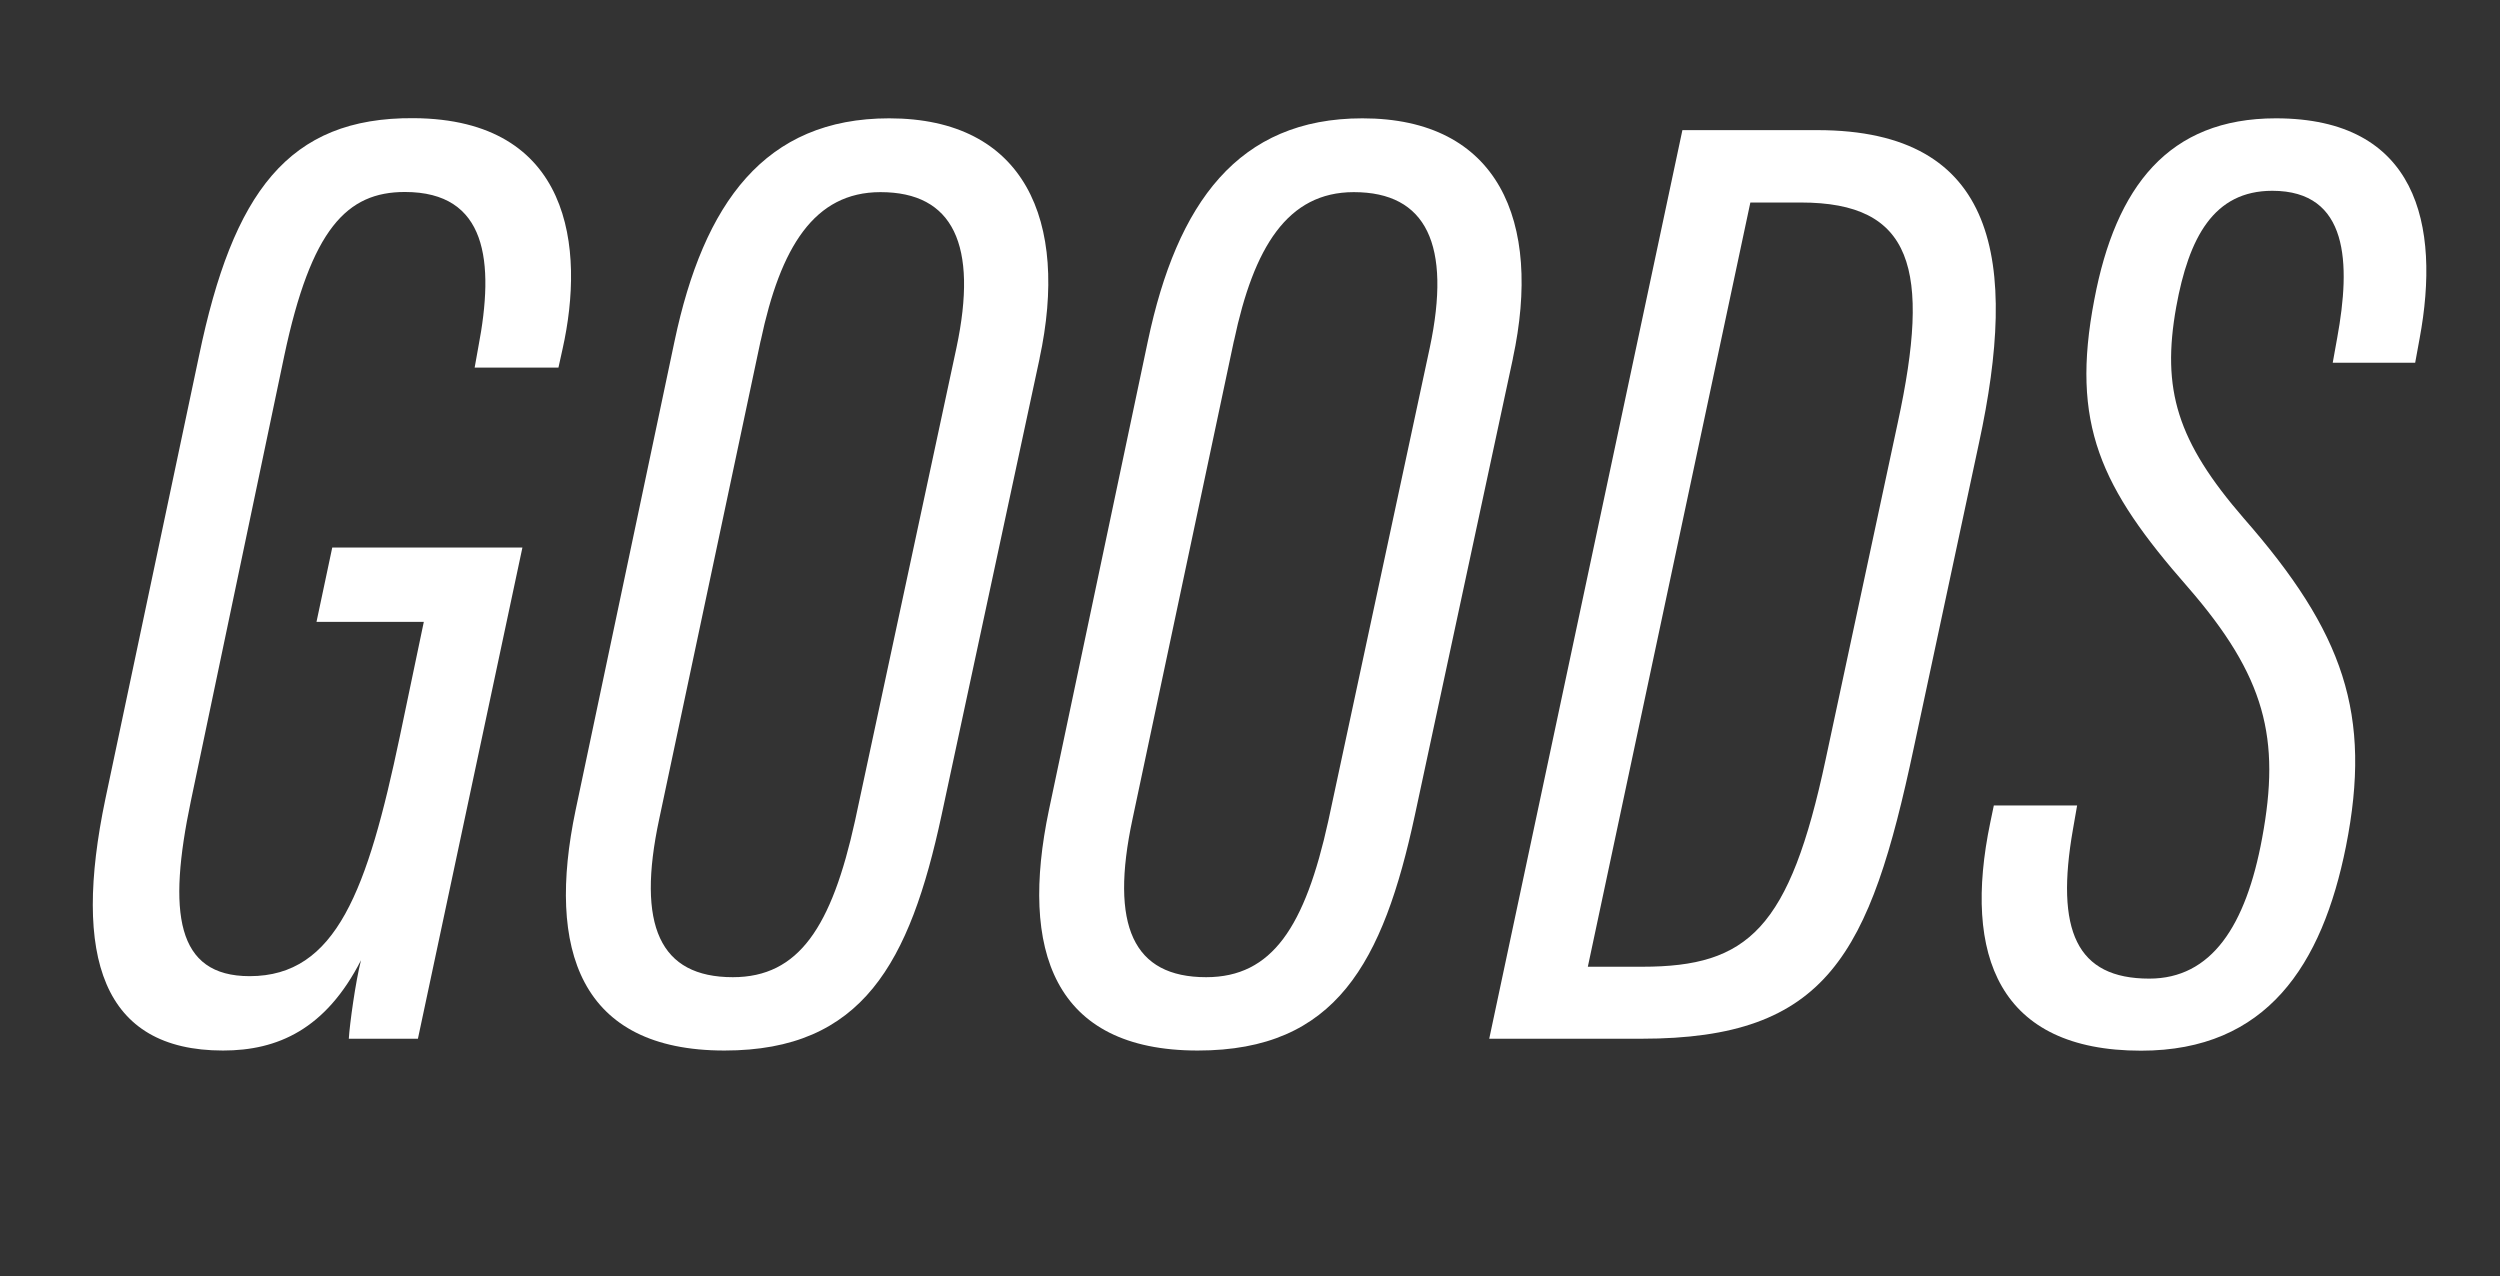
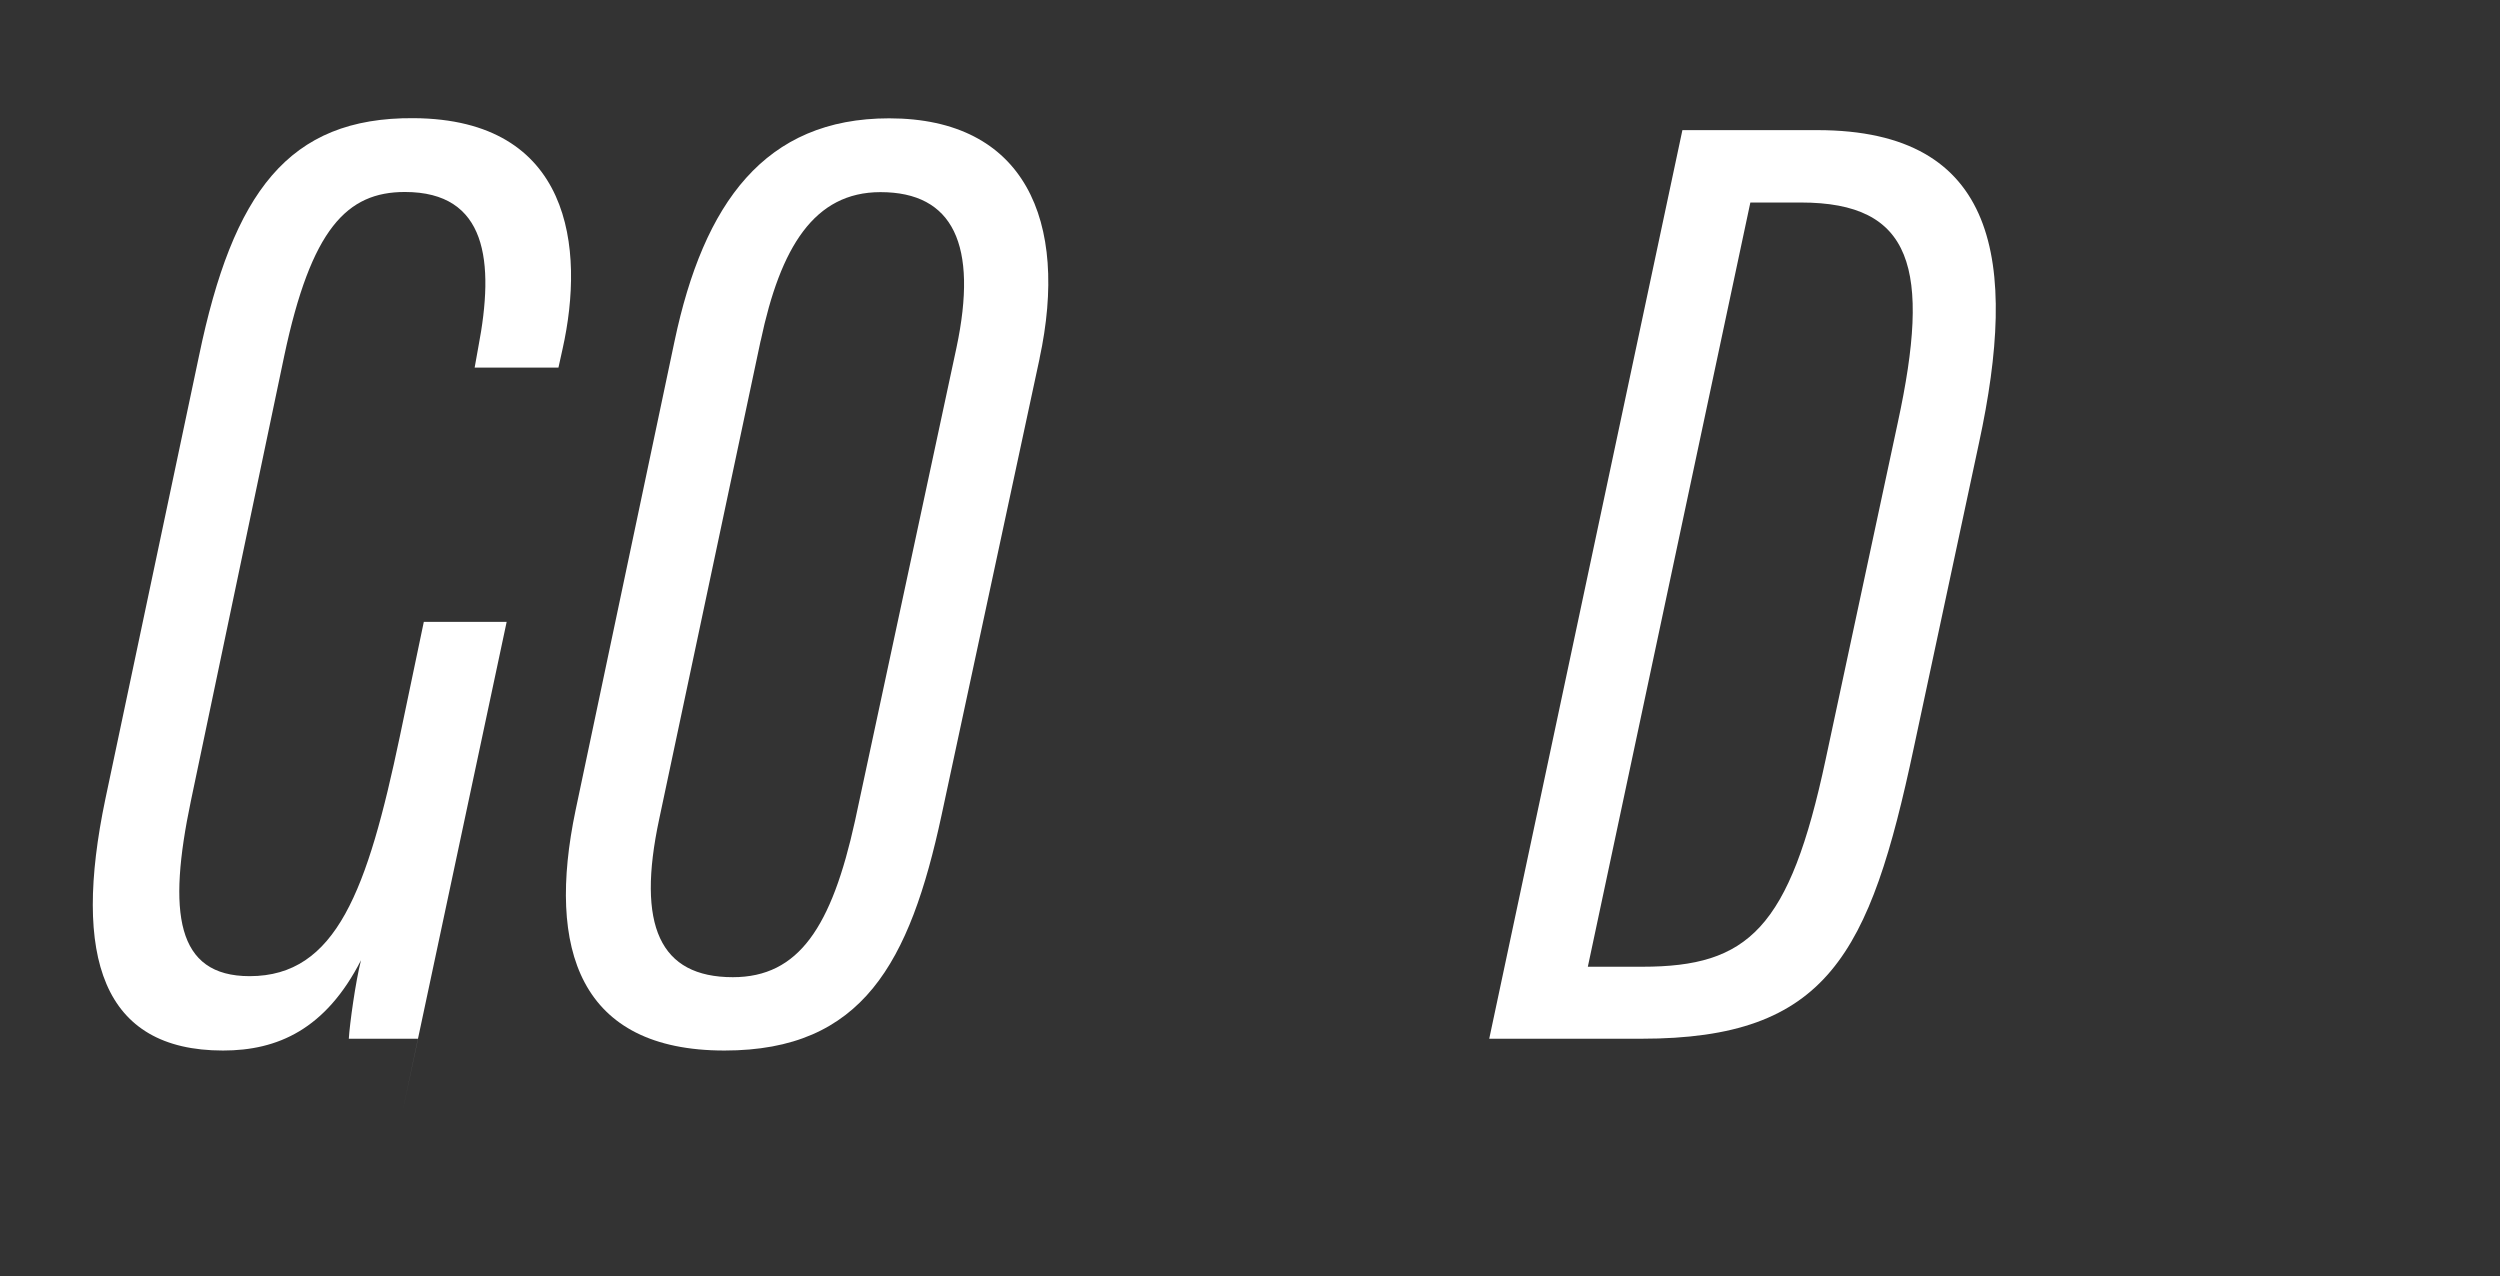
<svg xmlns="http://www.w3.org/2000/svg" id="_レイヤー_2" data-name="レイヤー_2" version="1.1" viewBox="0 0 315.65 161.14">
  <rect x="0" y="0" width="315.65" height="161.14" fill="#333333" stroke="none" />
  <defs>
    <style>
      .st0 {
        fill: #fff;
      }
    </style>
  </defs>
-   <path class="st0" d="M52.78,131.15h-8.74c.11-1.84.85-7.22,1.54-9.91-4.46,8.72-10.52,11.4-17.42,11.4-15.26,0-19.03-11.8-14.86-31.74l11.83-55.98c4.28-20.6,11.24-30.12,27.1-30,19.91.12,21.65,16.4,18.8,29.14l-.52,2.35h-10.58l.46-2.57c2.09-10.87,1.09-19.6-9.27-19.6-7.31,0-11.83,4.63-15.23,20.69l-11.79,56.2c-2.95,14.1-1.89,22.12,7.42,22.12,10.97,0,14.88-10.88,18.96-30.25l3.03-14.48h-13.55l1.99-9.39h24.01l-13.19,62Z" />
+   <path class="st0" d="M52.78,131.15h-8.74c.11-1.84.85-7.22,1.54-9.91-4.46,8.72-10.52,11.4-17.42,11.4-15.26,0-19.03-11.8-14.86-31.74l11.83-55.98c4.28-20.6,11.24-30.12,27.1-30,19.91.12,21.65,16.4,18.8,29.14l-.52,2.35h-10.58l.46-2.57c2.09-10.87,1.09-19.6-9.27-19.6-7.31,0-11.83,4.63-15.23,20.69l-11.79,56.2c-2.95,14.1-1.89,22.12,7.42,22.12,10.97,0,14.88-10.88,18.96-30.25l3.03-14.48h-13.55h24.01l-13.19,62Z" />
  <path class="st0" d="M131.26,45.26l-12.38,57.67c-4.01,18.64-9.97,29.71-27.41,29.71-18.29,0-22.48-12.73-18.8-30.33l12.5-59.25c3.68-17.43,11.39-28.12,27.09-28.12,17.12,0,22.74,12.91,18.99,30.33ZM96.04,43.01l-12.81,60.41c-2.88,13.47.07,19.96,9.3,19.96,8.35,0,12.48-6.38,15.42-19.72l12.81-59.74c2.77-13.04-.43-19.66-9.59-19.66-8.37,0-12.63,6.95-15.12,18.75Z" />
-   <path class="st0" d="M191.02,45.26l-12.38,57.67c-4.01,18.64-9.97,29.71-27.41,29.71-18.29,0-22.48-12.73-18.8-30.33l12.5-59.25c3.68-17.43,11.39-28.12,27.09-28.12,17.12,0,22.74,12.91,18.99,30.33ZM155.8,43.01l-12.81,60.41c-2.88,13.47.07,19.96,9.3,19.96,8.35,0,12.48-6.38,15.42-19.72l12.81-59.74c2.77-13.04-.43-19.66-9.59-19.66-8.37,0-12.63,6.95-15.12,18.75Z" />
  <path class="st0" d="M212.42,16.43h17.03c22.89,0,25.35,16.67,20.42,39.49l-8.23,38.48c-5.56,26.16-10.9,36.75-34.39,36.75h-19.22l24.39-114.72ZM200.47,122.06h6.88c13.39,0,18.6-4.78,23.16-26.19l9.1-42.49c4.23-19.51,1.89-27.81-12.24-27.81h-6.37l-20.52,96.49Z" />
-   <path class="st0" d="M262.26,101.68l-.52,2.98c-2.26,12.85.43,18.9,9.63,18.9,7.83,0,12.2-6.62,14.25-17.76,2.33-12.56.46-20.35-9.42-31.71-10.98-12.53-14.8-20.52-11.77-36.27,2.7-14.26,9.37-22.88,22.92-22.88,17.82,0,20.83,13.4,18.15,27.8l-.56,3.06h-10.41l.57-3.17c1.71-9.35,1.48-18.54-8.2-18.54-7.41,0-10.54,5.91-12.13,14.66-1.87,10.44.11,16.96,8.52,26.68,12.64,14.43,16.23,24.73,12.91,41.44-3,14.98-10,25.79-25.87,25.79-17.95,0-22.54-11.98-19.04-28.8l.45-2.16h10.52Z" />
</svg>